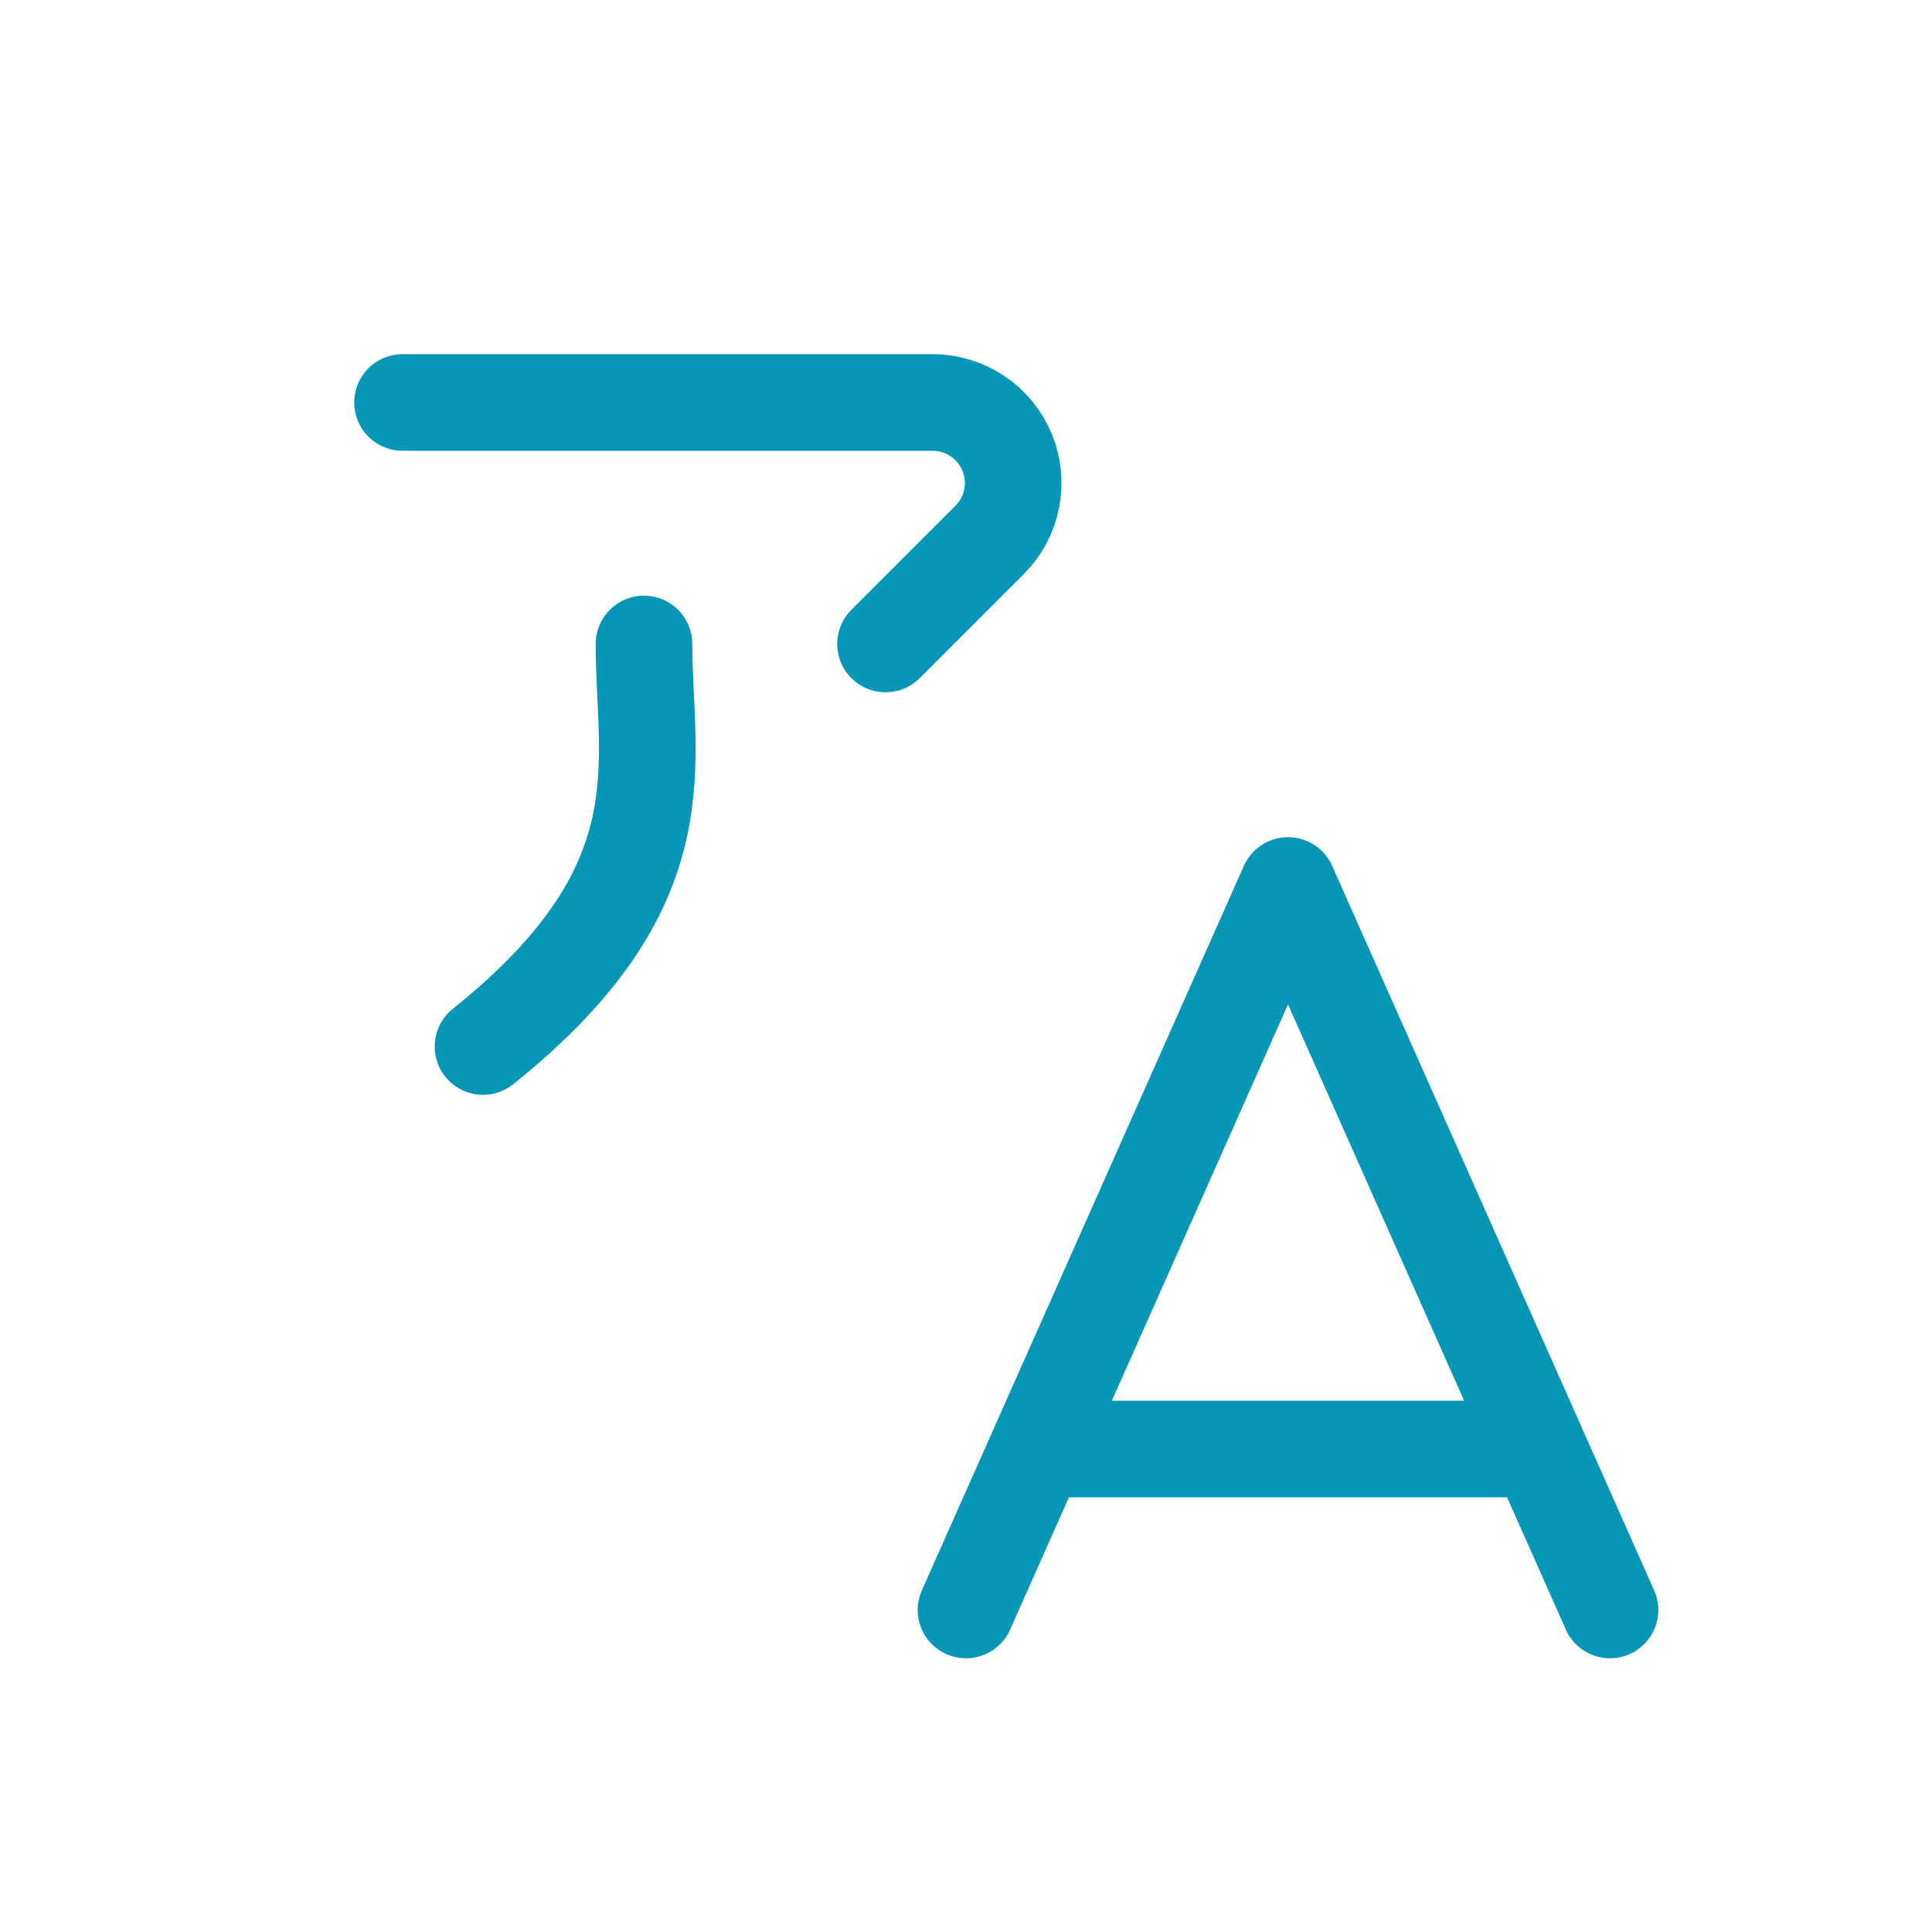
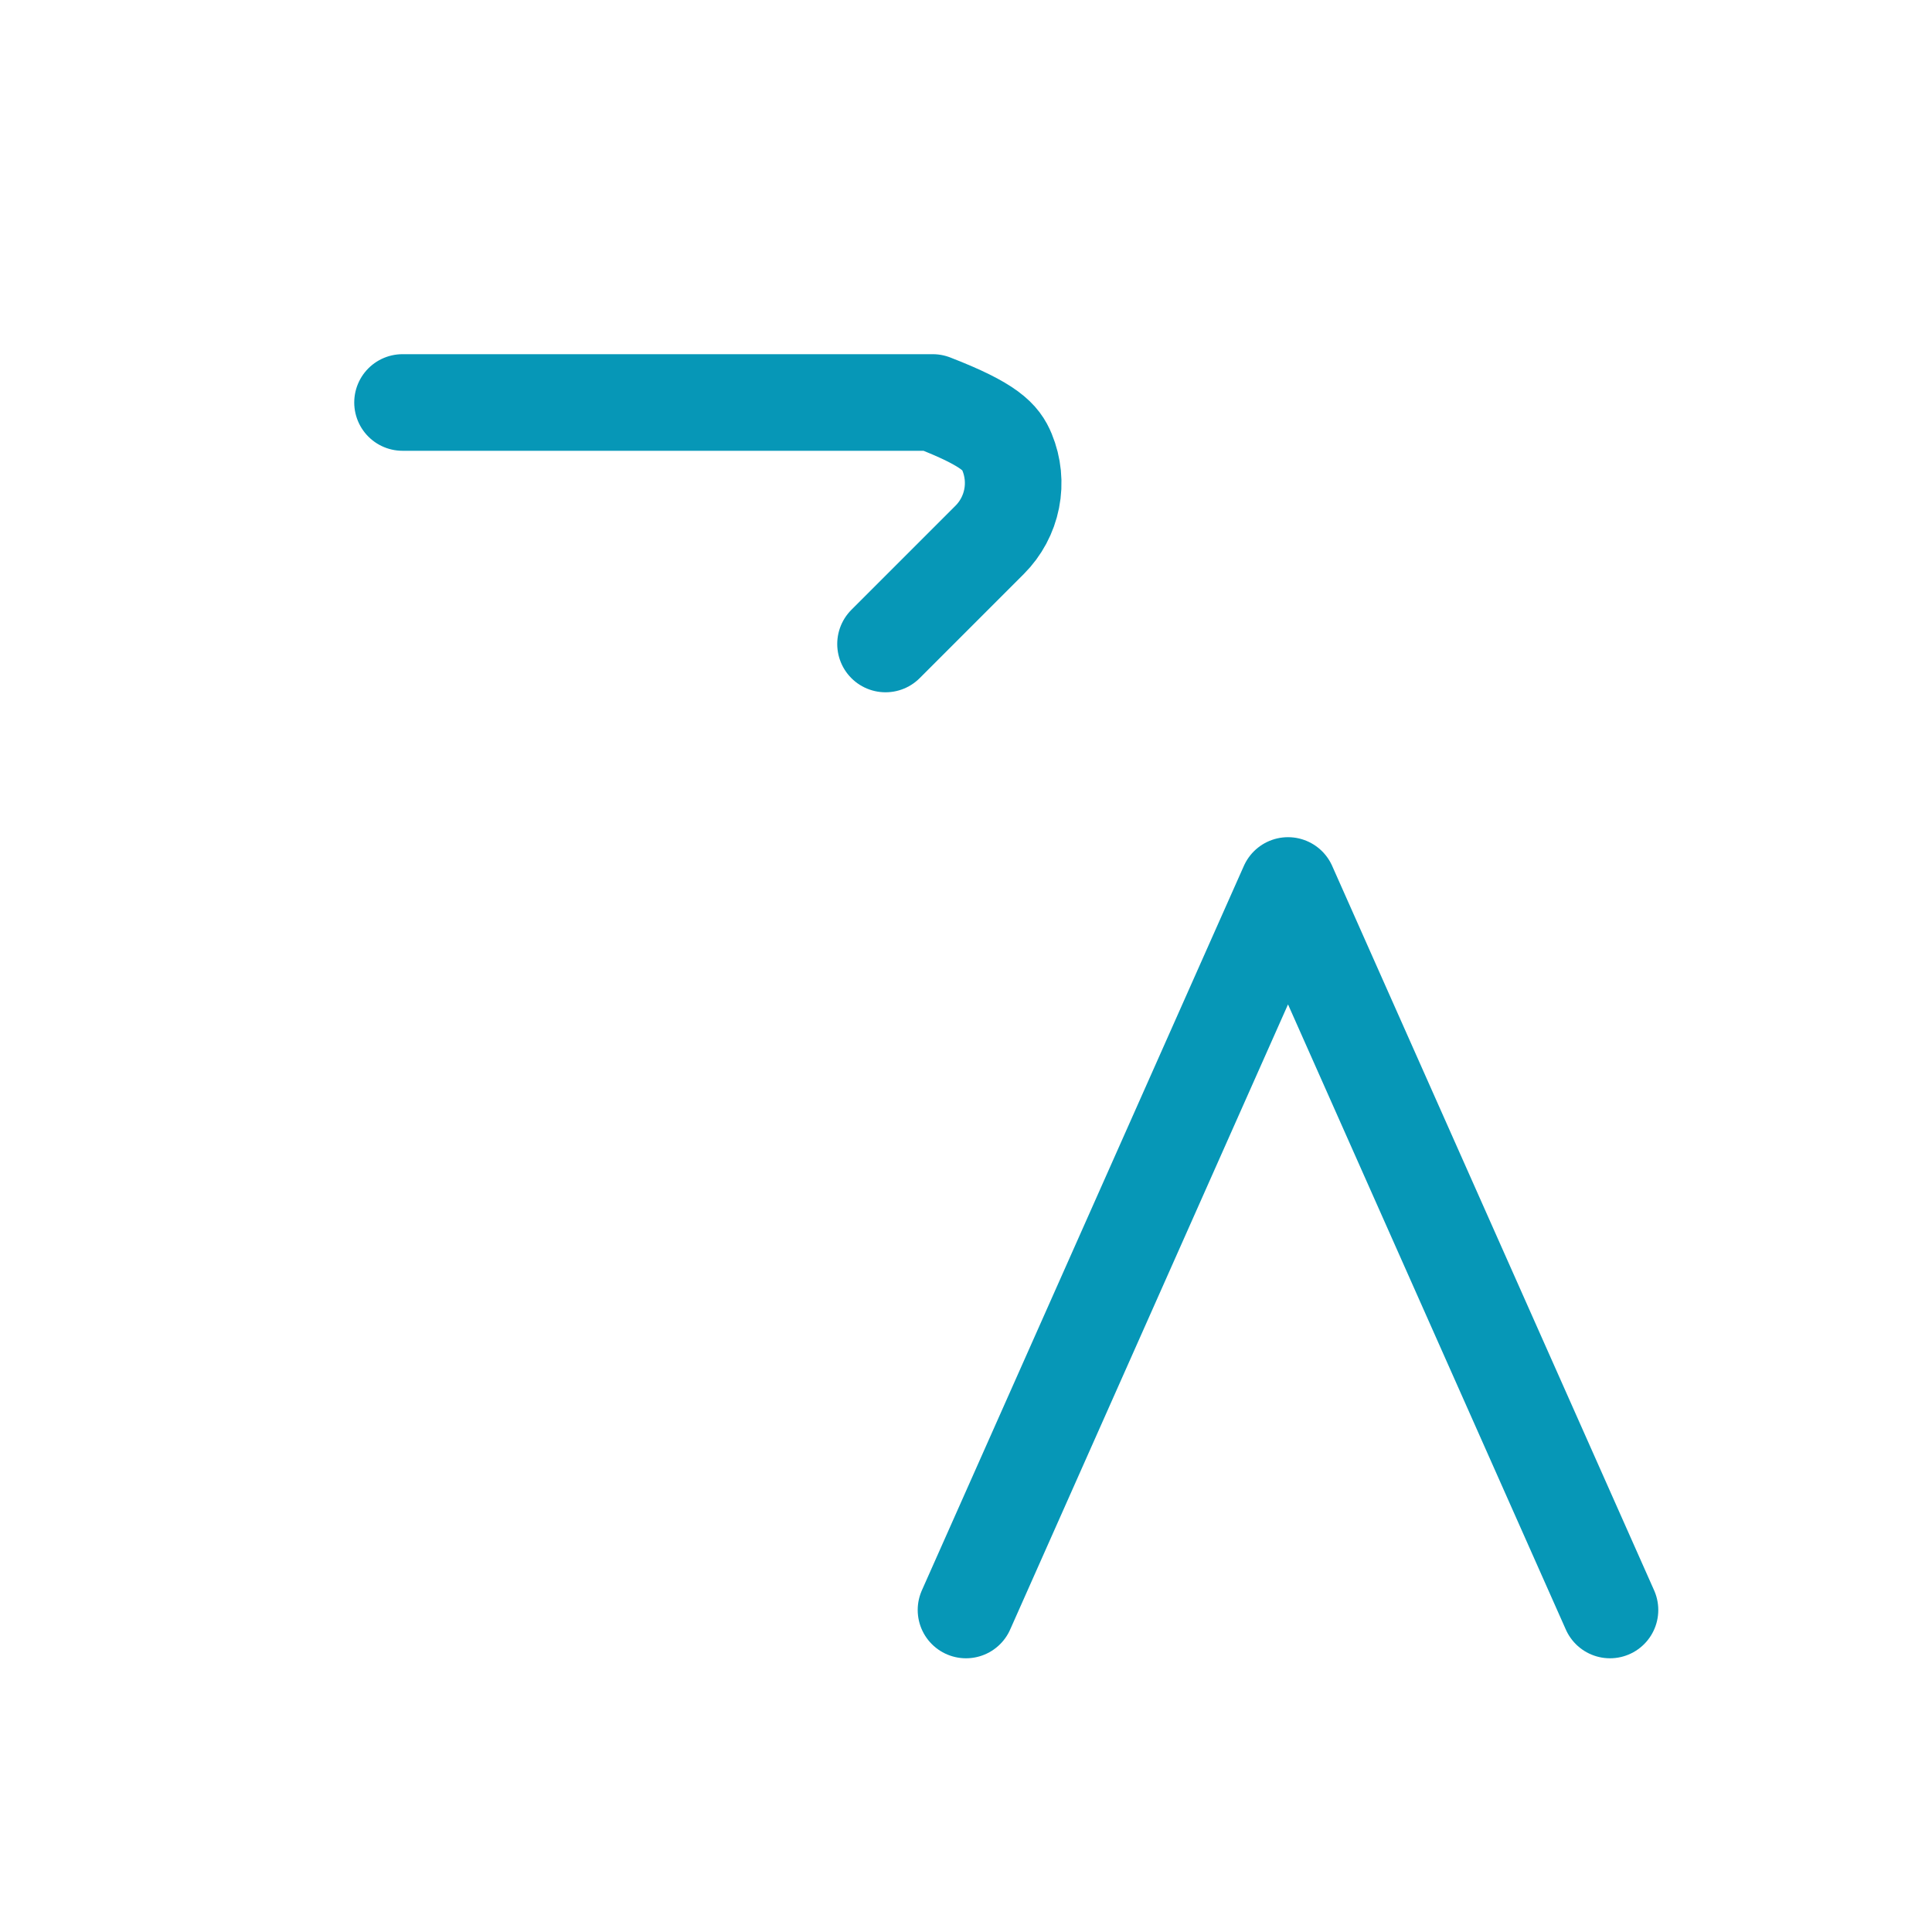
<svg xmlns="http://www.w3.org/2000/svg" width="40" height="40" viewBox="0 0 40 40" fill="none">
  <g clip-path="url(#clip0_398_3967)">
-     <path d="M8.334 8.333H19.311C19.64 8.333 19.962 8.431 20.236 8.614C20.51 8.797 20.724 9.058 20.85 9.362C20.976 9.667 21.009 10.002 20.945 10.325C20.881 10.648 20.722 10.945 20.489 11.178L18.334 13.333" stroke="#0697B7" stroke-width="2" stroke-linecap="round" stroke-linejoin="round" />
-     <path d="M13.333 13.333C13.333 15.833 14.167 18.333 10 21.667" stroke="#0697B7" stroke-width="2" stroke-linecap="round" stroke-linejoin="round" />
+     <path d="M8.334 8.333H19.311C20.51 8.797 20.724 9.058 20.85 9.362C20.976 9.667 21.009 10.002 20.945 10.325C20.881 10.648 20.722 10.945 20.489 11.178L18.334 13.333" stroke="#0697B7" stroke-width="2" stroke-linecap="round" stroke-linejoin="round" />
    <path d="M20 33.333L26.667 18.333L33.333 33.333" stroke="#0697B7" stroke-width="2" stroke-linecap="round" stroke-linejoin="round" />
-     <path d="M31.833 30H21.5" stroke="#0697B7" stroke-width="2" stroke-linecap="round" stroke-linejoin="round" />
  </g>
  <defs>
    <clipPath id="clip0_398_3967">
      <rect width="40" height="40" fill="white" />
    </clipPath>
  </defs>
</svg>